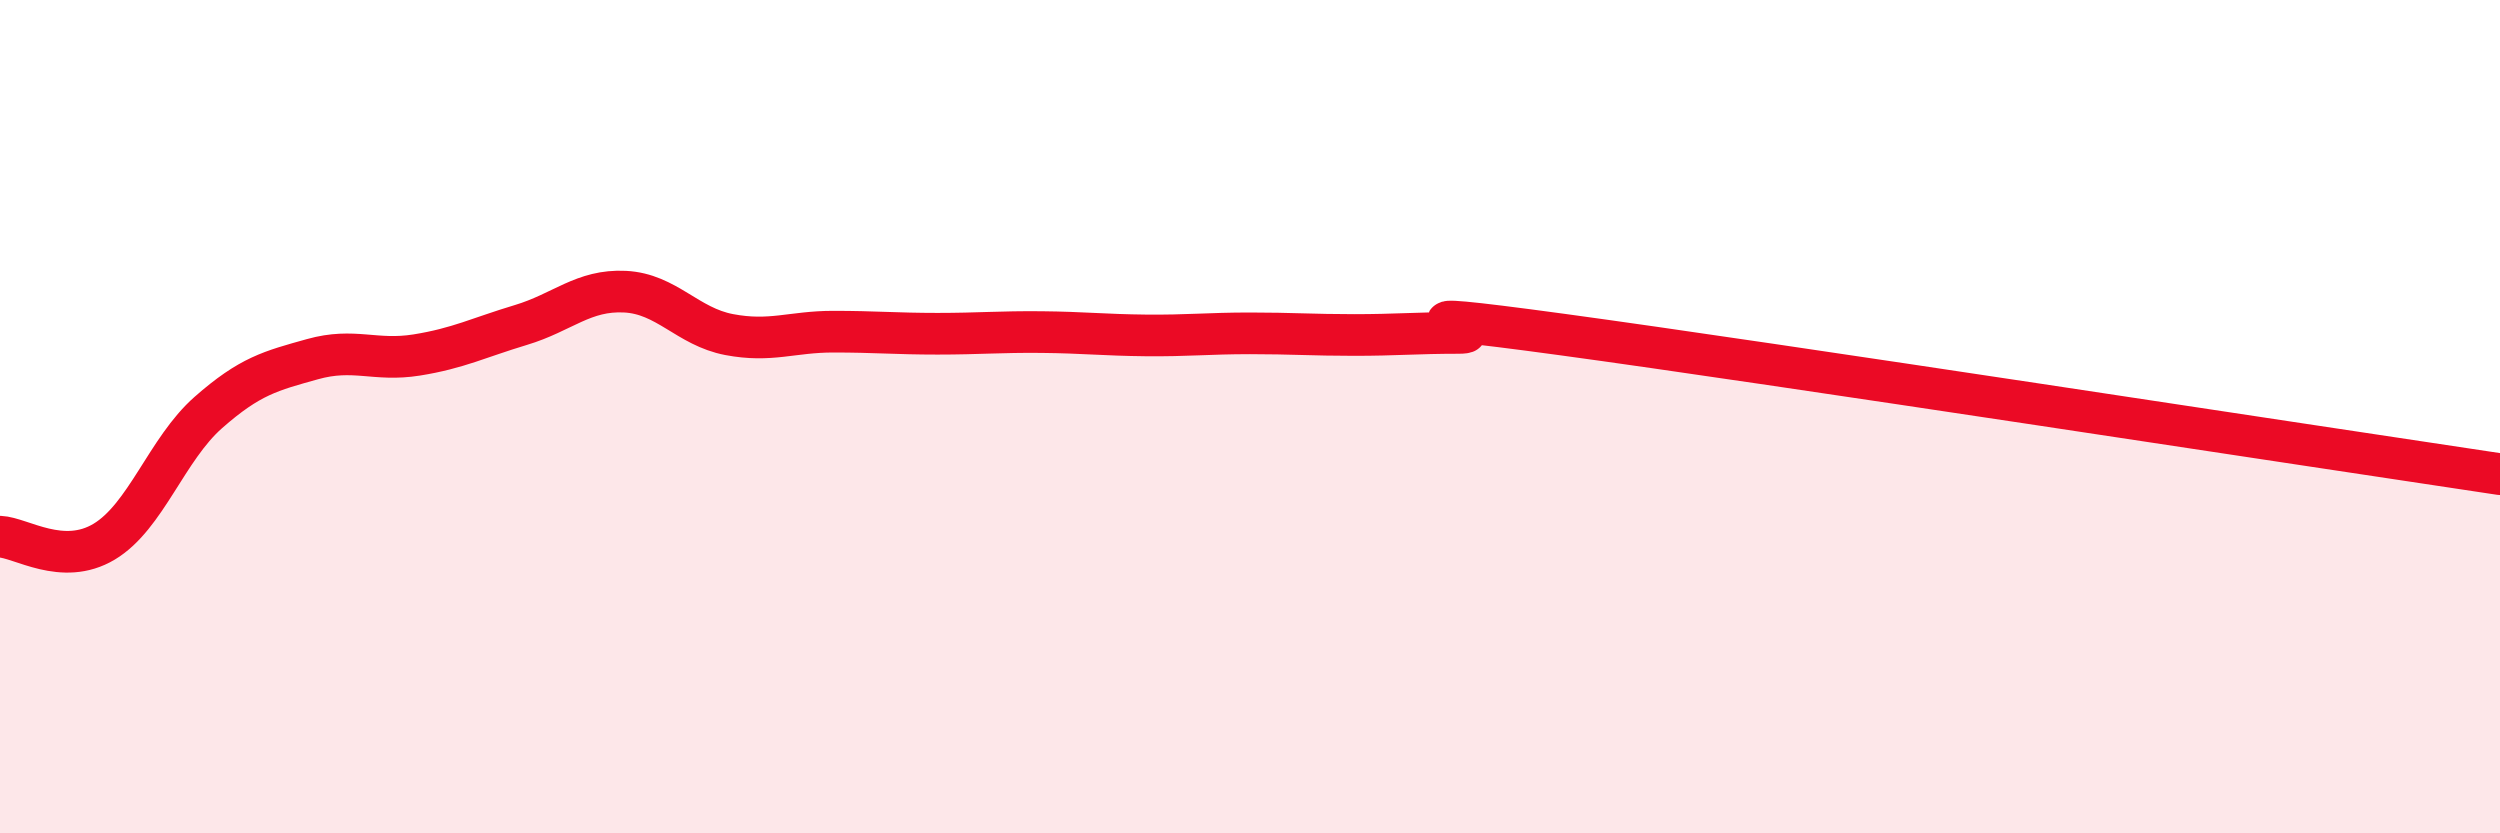
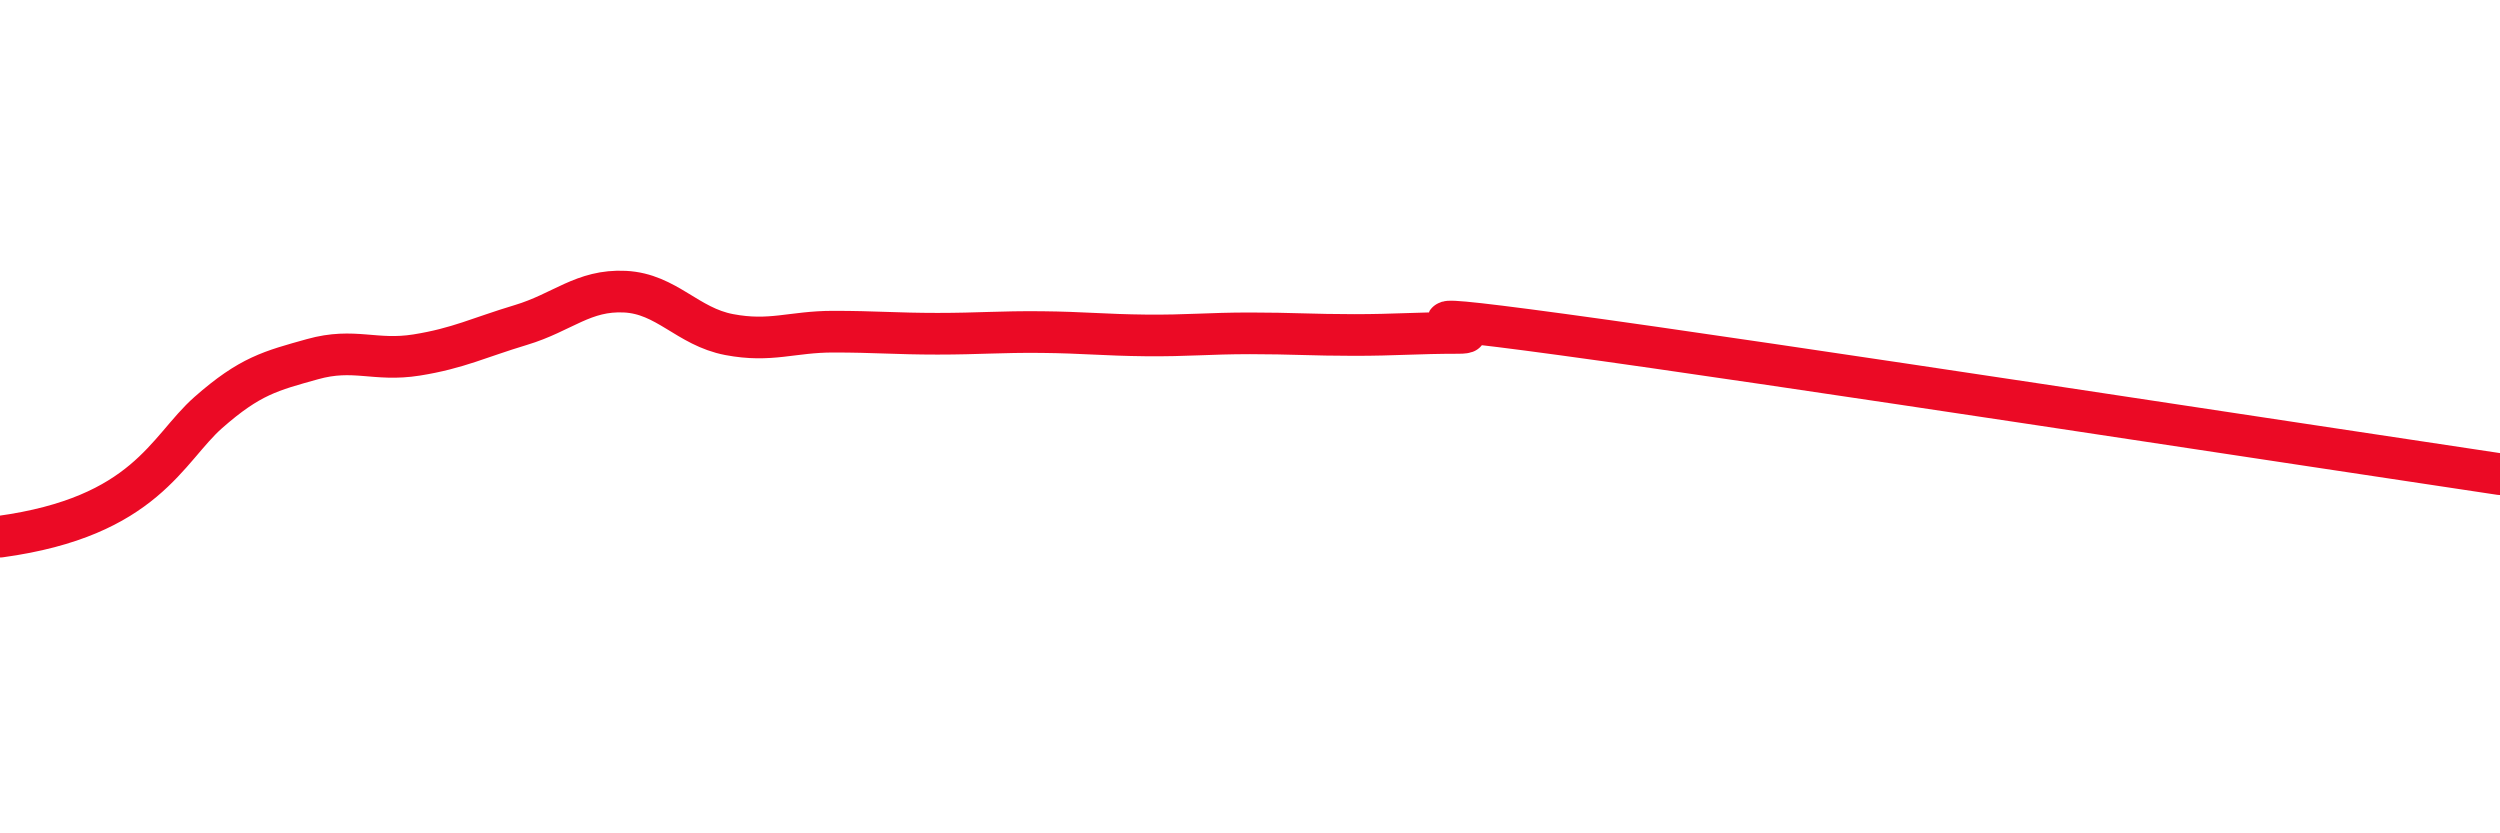
<svg xmlns="http://www.w3.org/2000/svg" width="60" height="20" viewBox="0 0 60 20">
-   <path d="M 0,12.88 C 0.5,12.9 1.5,13.6 2.5,13 C 3.5,12.4 4,10.78 5,9.9 C 6,9.02 6.5,8.9 7.5,8.62 C 8.5,8.34 9,8.68 10,8.52 C 11,8.36 11.5,8.1 12.5,7.8 C 13.5,7.5 14,6.95 15,7 C 16,7.05 16.5,7.84 17.5,8.03 C 18.5,8.22 19,7.96 20,7.96 C 21,7.96 21.5,8.01 22.5,8.01 C 23.5,8.01 24,7.96 25,7.97 C 26,7.98 26.5,8.04 27.5,8.05 C 28.5,8.06 29,8 30,8 C 31,8 31.5,8.04 32.5,8.04 C 33.5,8.04 34,7.99 35,7.99 C 36,7.99 32.5,7.35 37.5,8.03 C 42.5,8.71 55.5,10.71 60,11.38L60 20L0 20Z" fill="#EB0A25" opacity="0.1" stroke-linecap="round" stroke-linejoin="round" />
-   <path d="M 0,12.88 C 0.5,12.9 1.5,13.6 2.5,13 C 3.5,12.4 4,10.78 5,9.9 C 6,9.02 6.5,8.9 7.5,8.62 C 8.5,8.34 9,8.68 10,8.52 C 11,8.36 11.5,8.1 12.5,7.8 C 13.5,7.5 14,6.95 15,7 C 16,7.05 16.5,7.84 17.5,8.03 C 18.5,8.22 19,7.96 20,7.96 C 21,7.96 21.5,8.01 22.5,8.01 C 23.5,8.01 24,7.96 25,7.97 C 26,7.98 26.5,8.04 27.5,8.05 C 28.5,8.06 29,8 30,8 C 31,8 31.5,8.04 32.5,8.04 C 33.5,8.04 34,7.99 35,7.99 C 36,7.99 32.5,7.35 37.5,8.03 C 42.5,8.71 55.5,10.71 60,11.38" stroke="#EB0A25" stroke-width="1" fill="none" stroke-linecap="round" stroke-linejoin="round" />
+   <path d="M 0,12.88 C 3.5,12.4 4,10.78 5,9.9 C 6,9.02 6.5,8.9 7.5,8.62 C 8.5,8.34 9,8.68 10,8.52 C 11,8.36 11.5,8.1 12.5,7.8 C 13.5,7.5 14,6.95 15,7 C 16,7.05 16.5,7.84 17.5,8.03 C 18.5,8.22 19,7.96 20,7.96 C 21,7.96 21.5,8.01 22.5,8.01 C 23.5,8.01 24,7.96 25,7.97 C 26,7.98 26.5,8.04 27.5,8.05 C 28.5,8.06 29,8 30,8 C 31,8 31.5,8.04 32.5,8.04 C 33.5,8.04 34,7.99 35,7.99 C 36,7.99 32.5,7.35 37.5,8.03 C 42.5,8.71 55.5,10.71 60,11.38" stroke="#EB0A25" stroke-width="1" fill="none" stroke-linecap="round" stroke-linejoin="round" />
</svg>